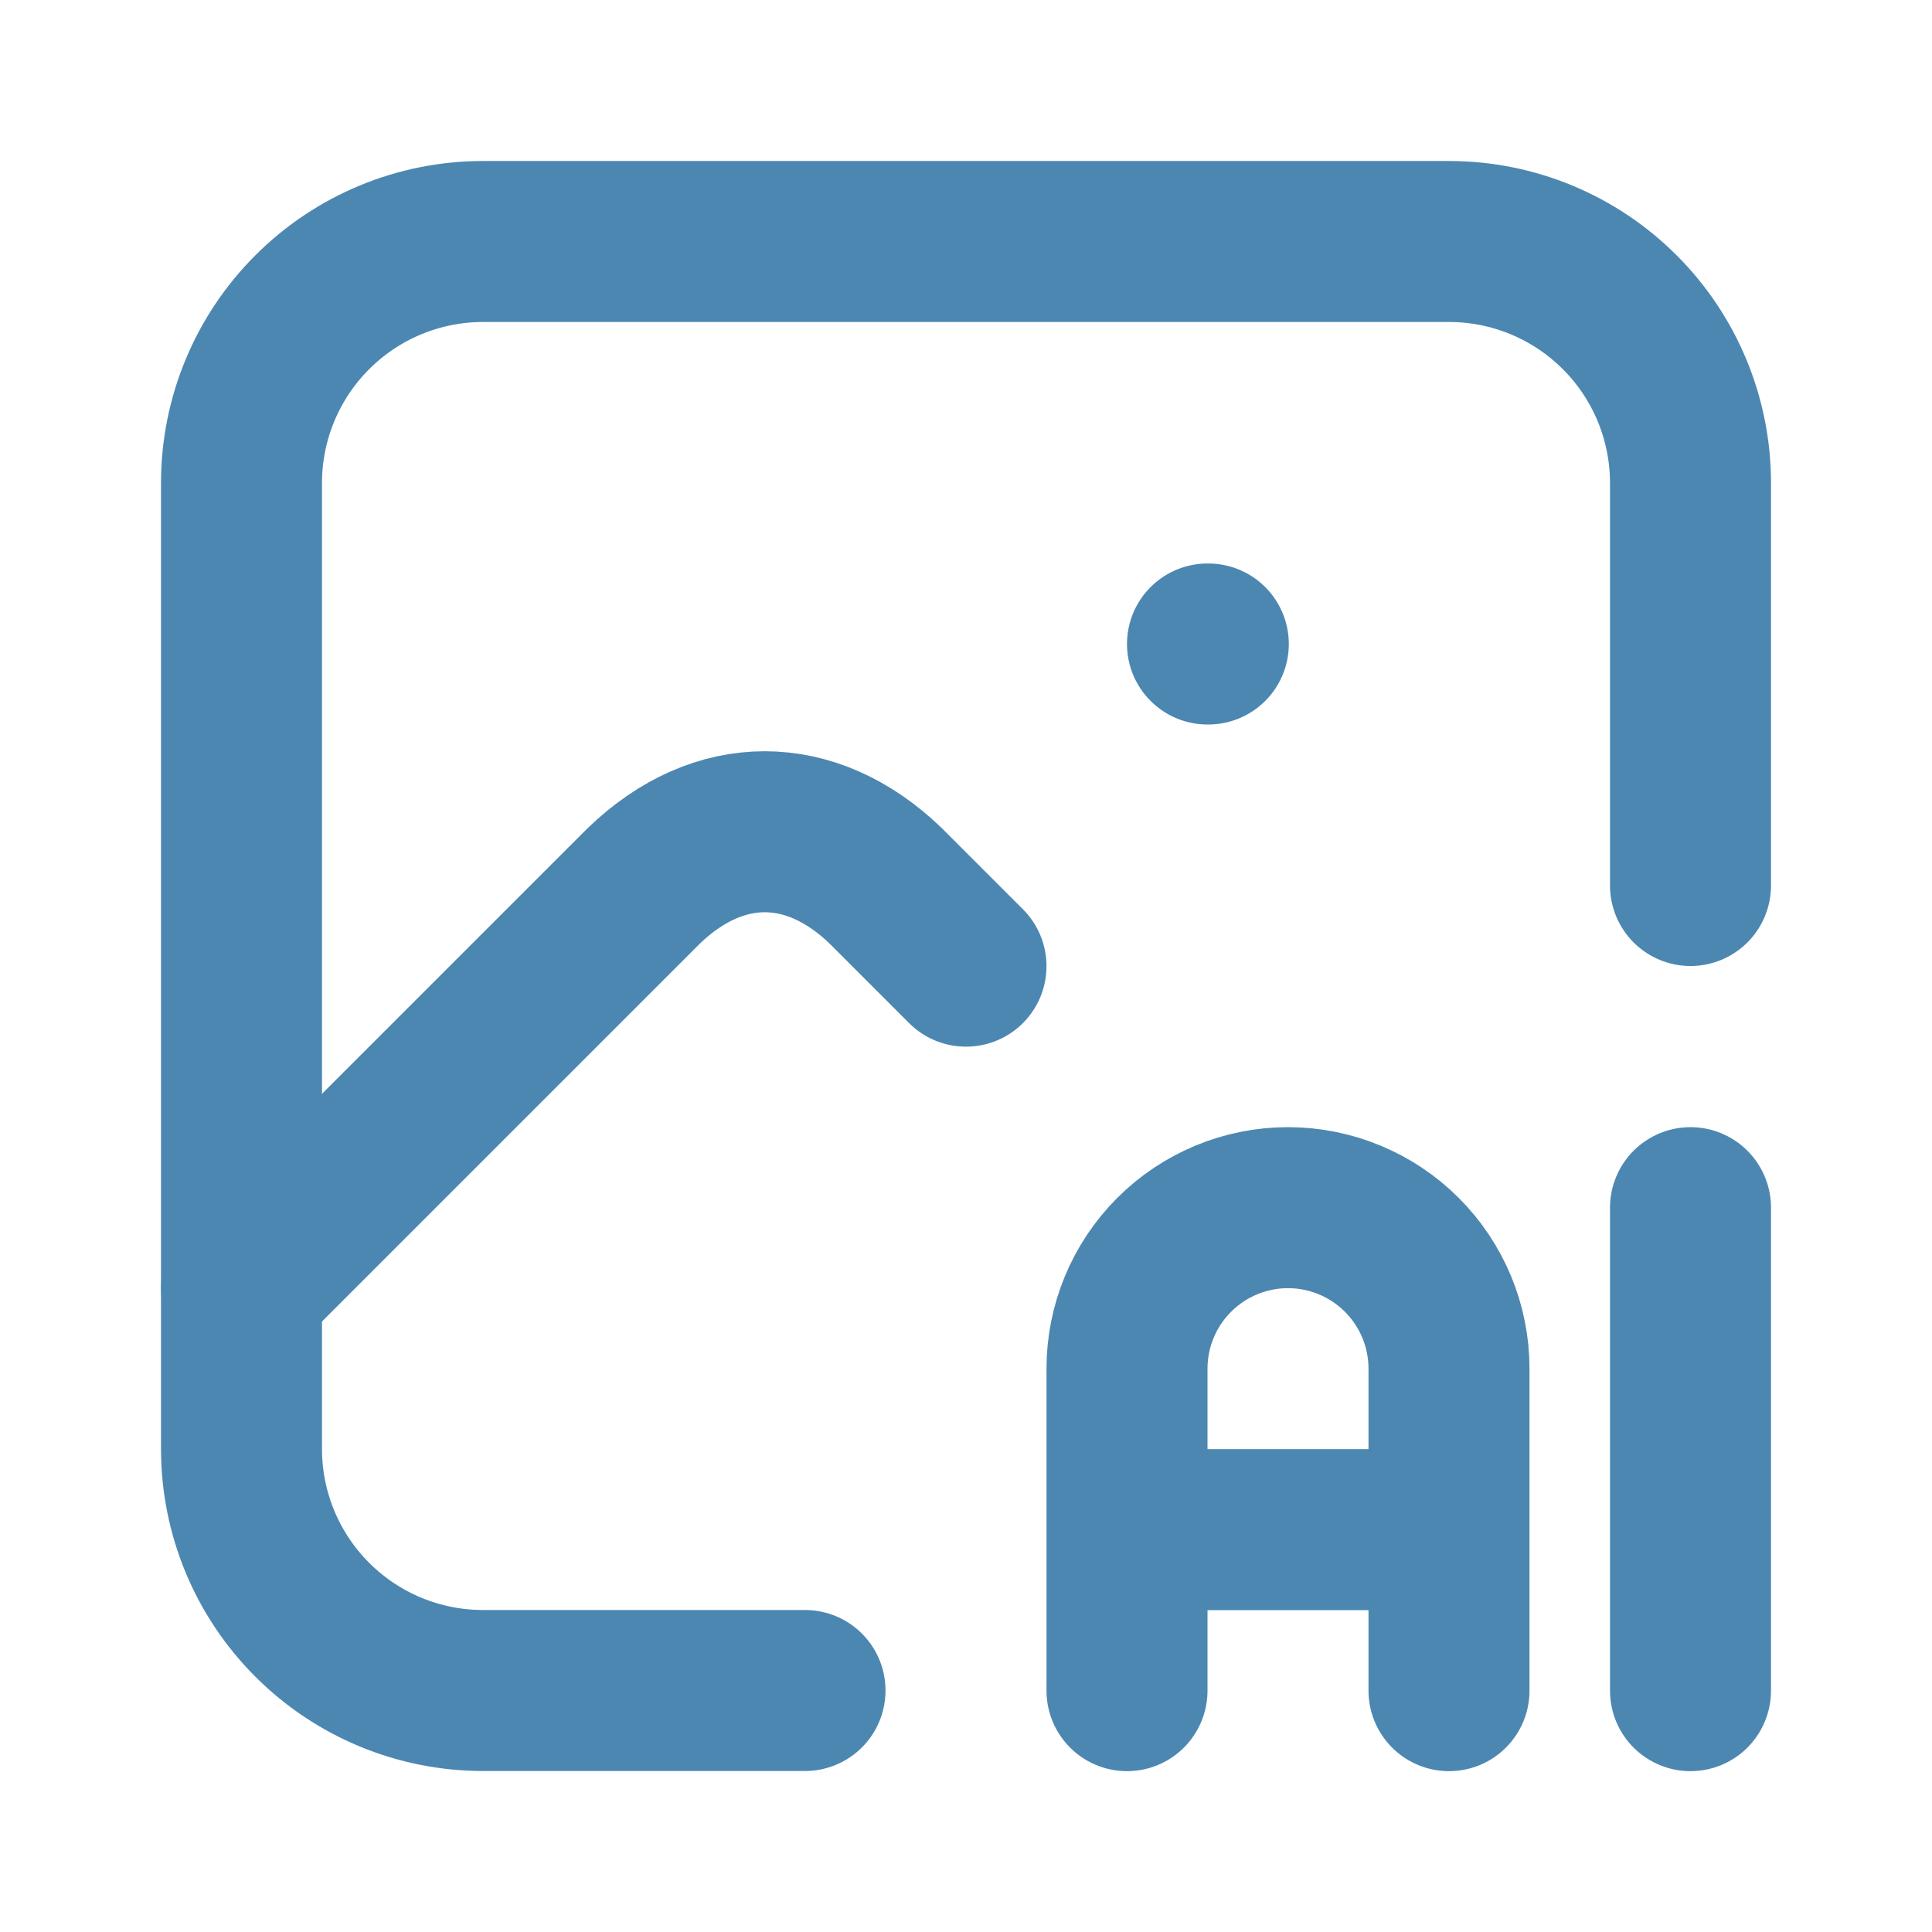
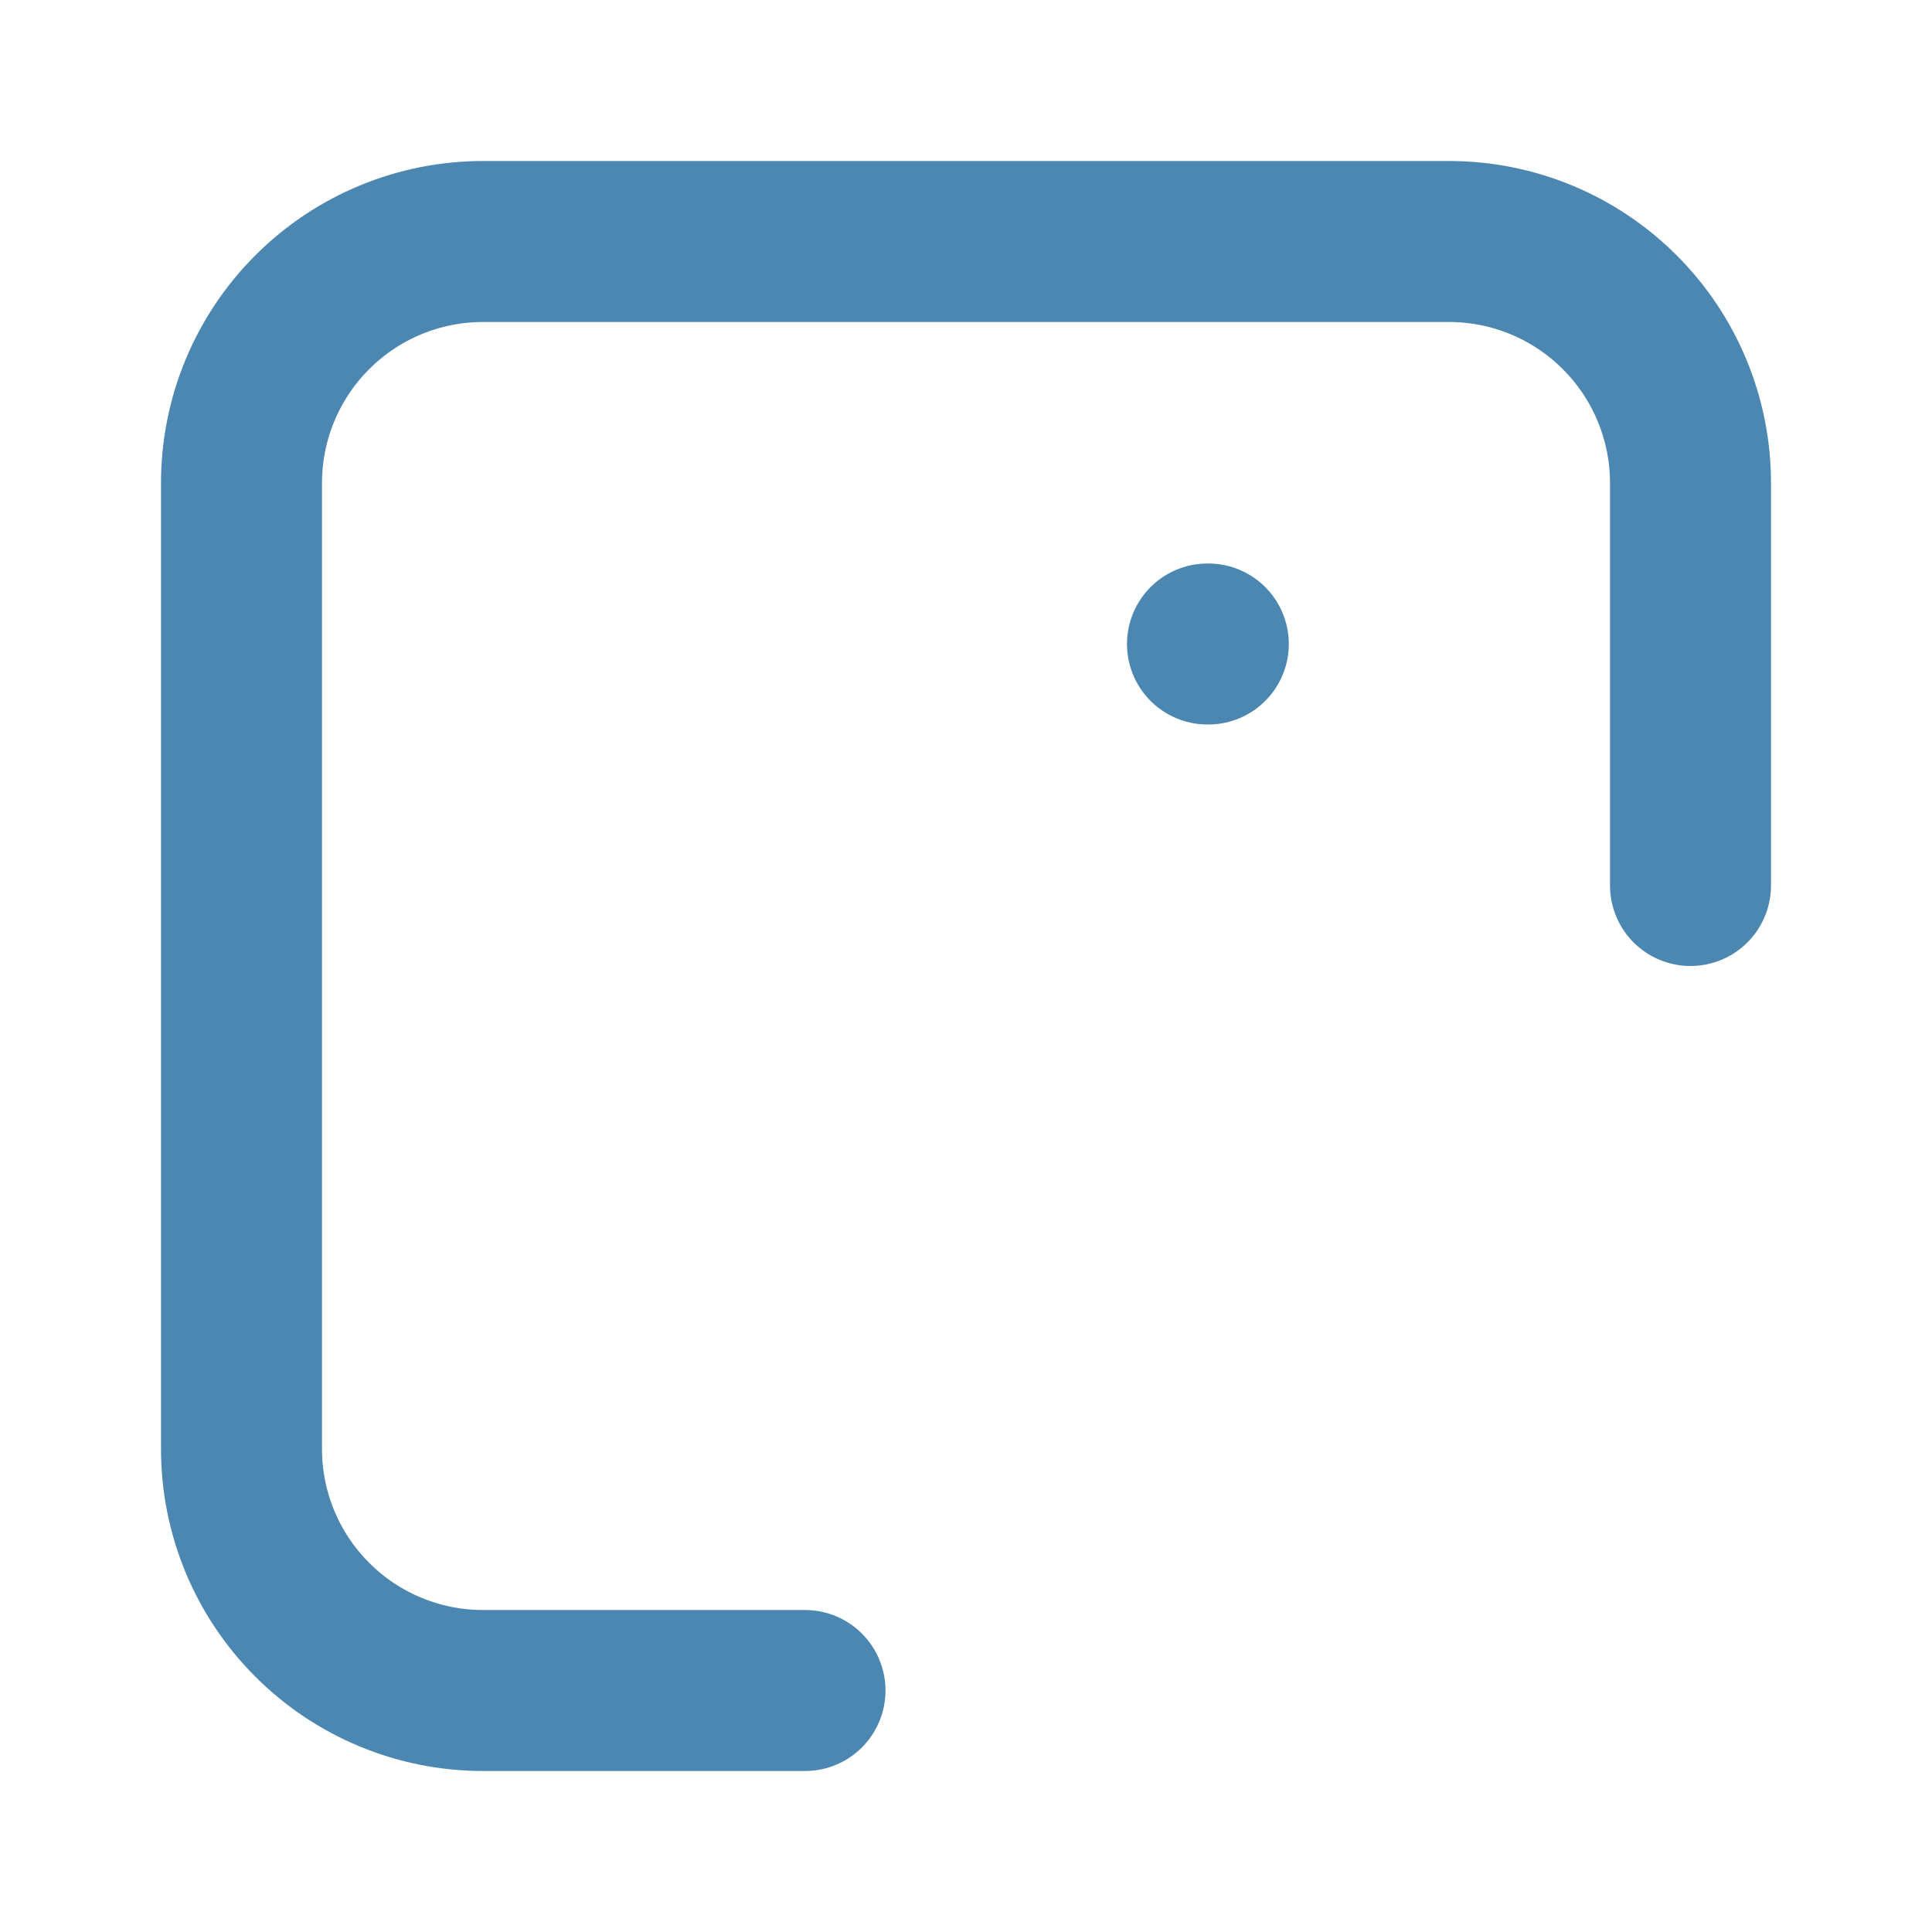
<svg xmlns="http://www.w3.org/2000/svg" width="24" height="24" viewBox="0 0 24 24" fill="none">
  <path d="M15 8H15.01M10 21H6C5.204 21 4.441 20.684 3.879 20.121C3.316 19.559 3 18.796 3 18V6C3 5.204 3.316 4.441 3.879 3.879C4.441 3.316 5.204 3 6 3H18C18.796 3 19.559 3.316 20.121 3.879C20.684 4.441 21 5.204 21 6V11" stroke="#4C87B2" stroke-width="2" stroke-linecap="round" stroke-linejoin="round" />
-   <path d="M3 16.002L8 11.002C8.928 10.109 10.072 10.109 11 11.002L12 12.002M14 21.002V17.002C14 16.471 14.211 15.963 14.586 15.588C14.961 15.213 15.47 15.002 16 15.002C16.53 15.002 17.039 15.213 17.414 15.588C17.789 15.963 18 16.471 18 17.002V21.002M14 19.002H18M21 15.002V21.002" stroke="#4C87B2" stroke-width="2" stroke-linecap="round" stroke-linejoin="round" />
</svg>